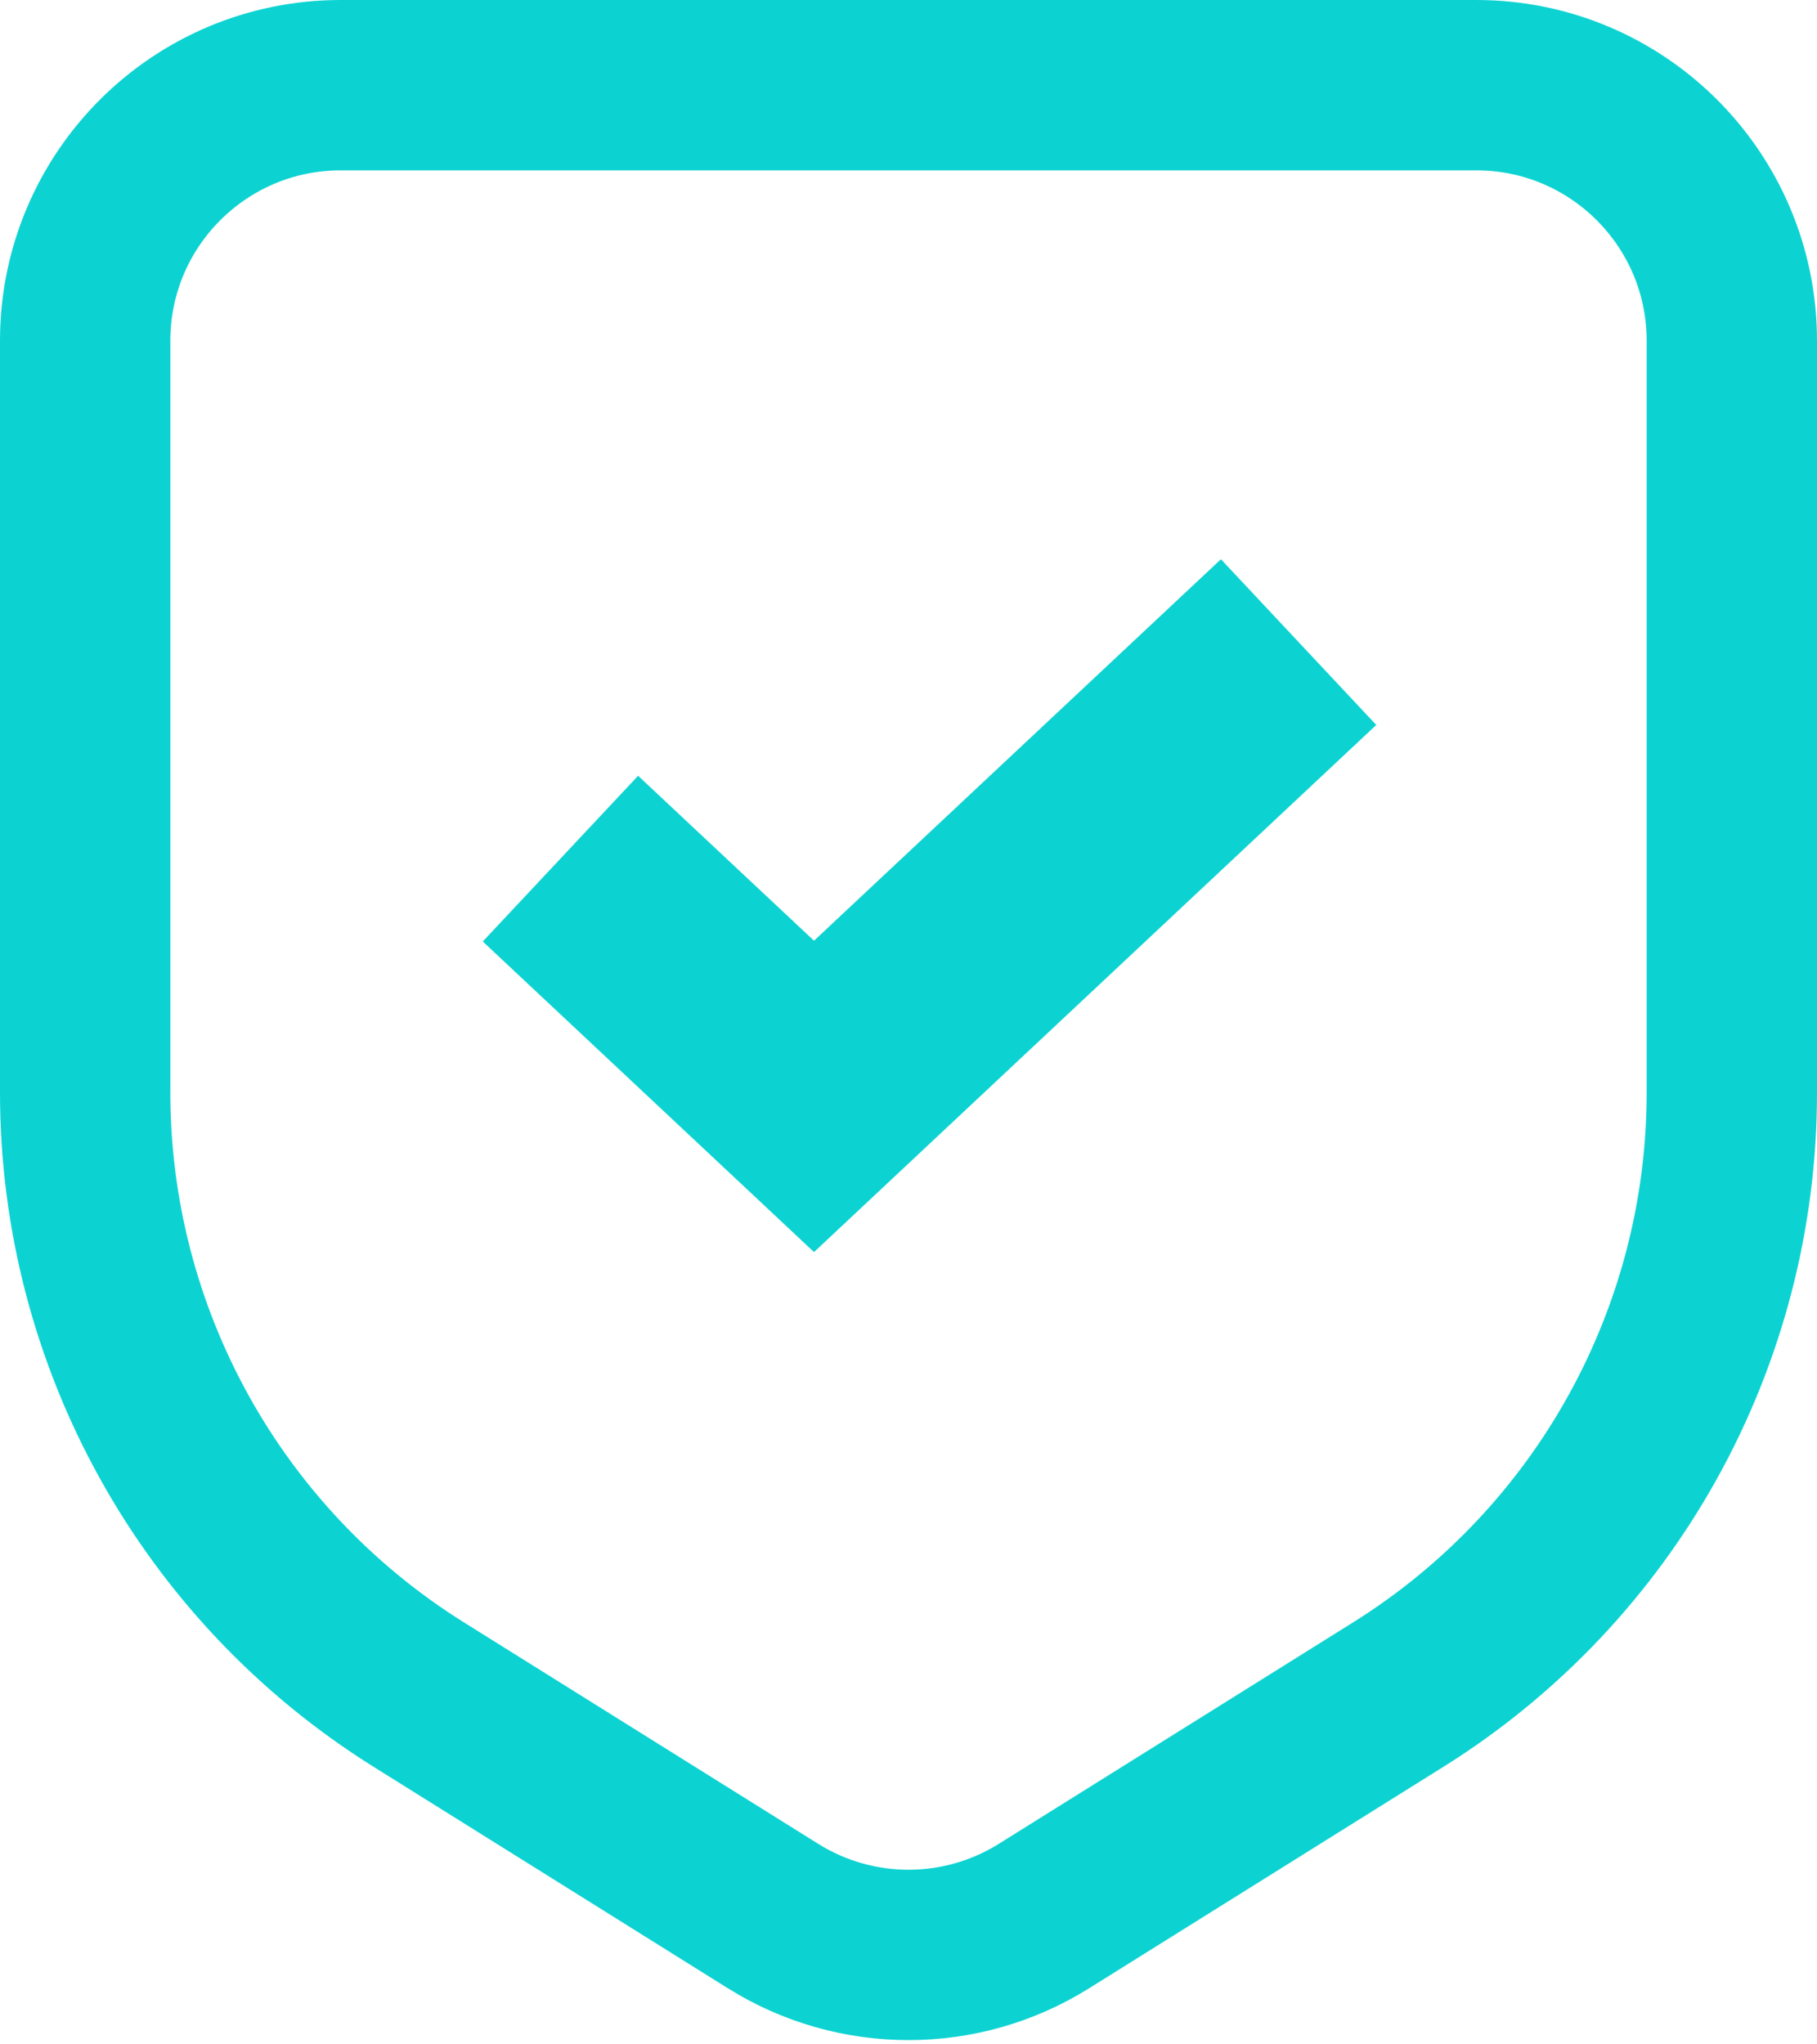
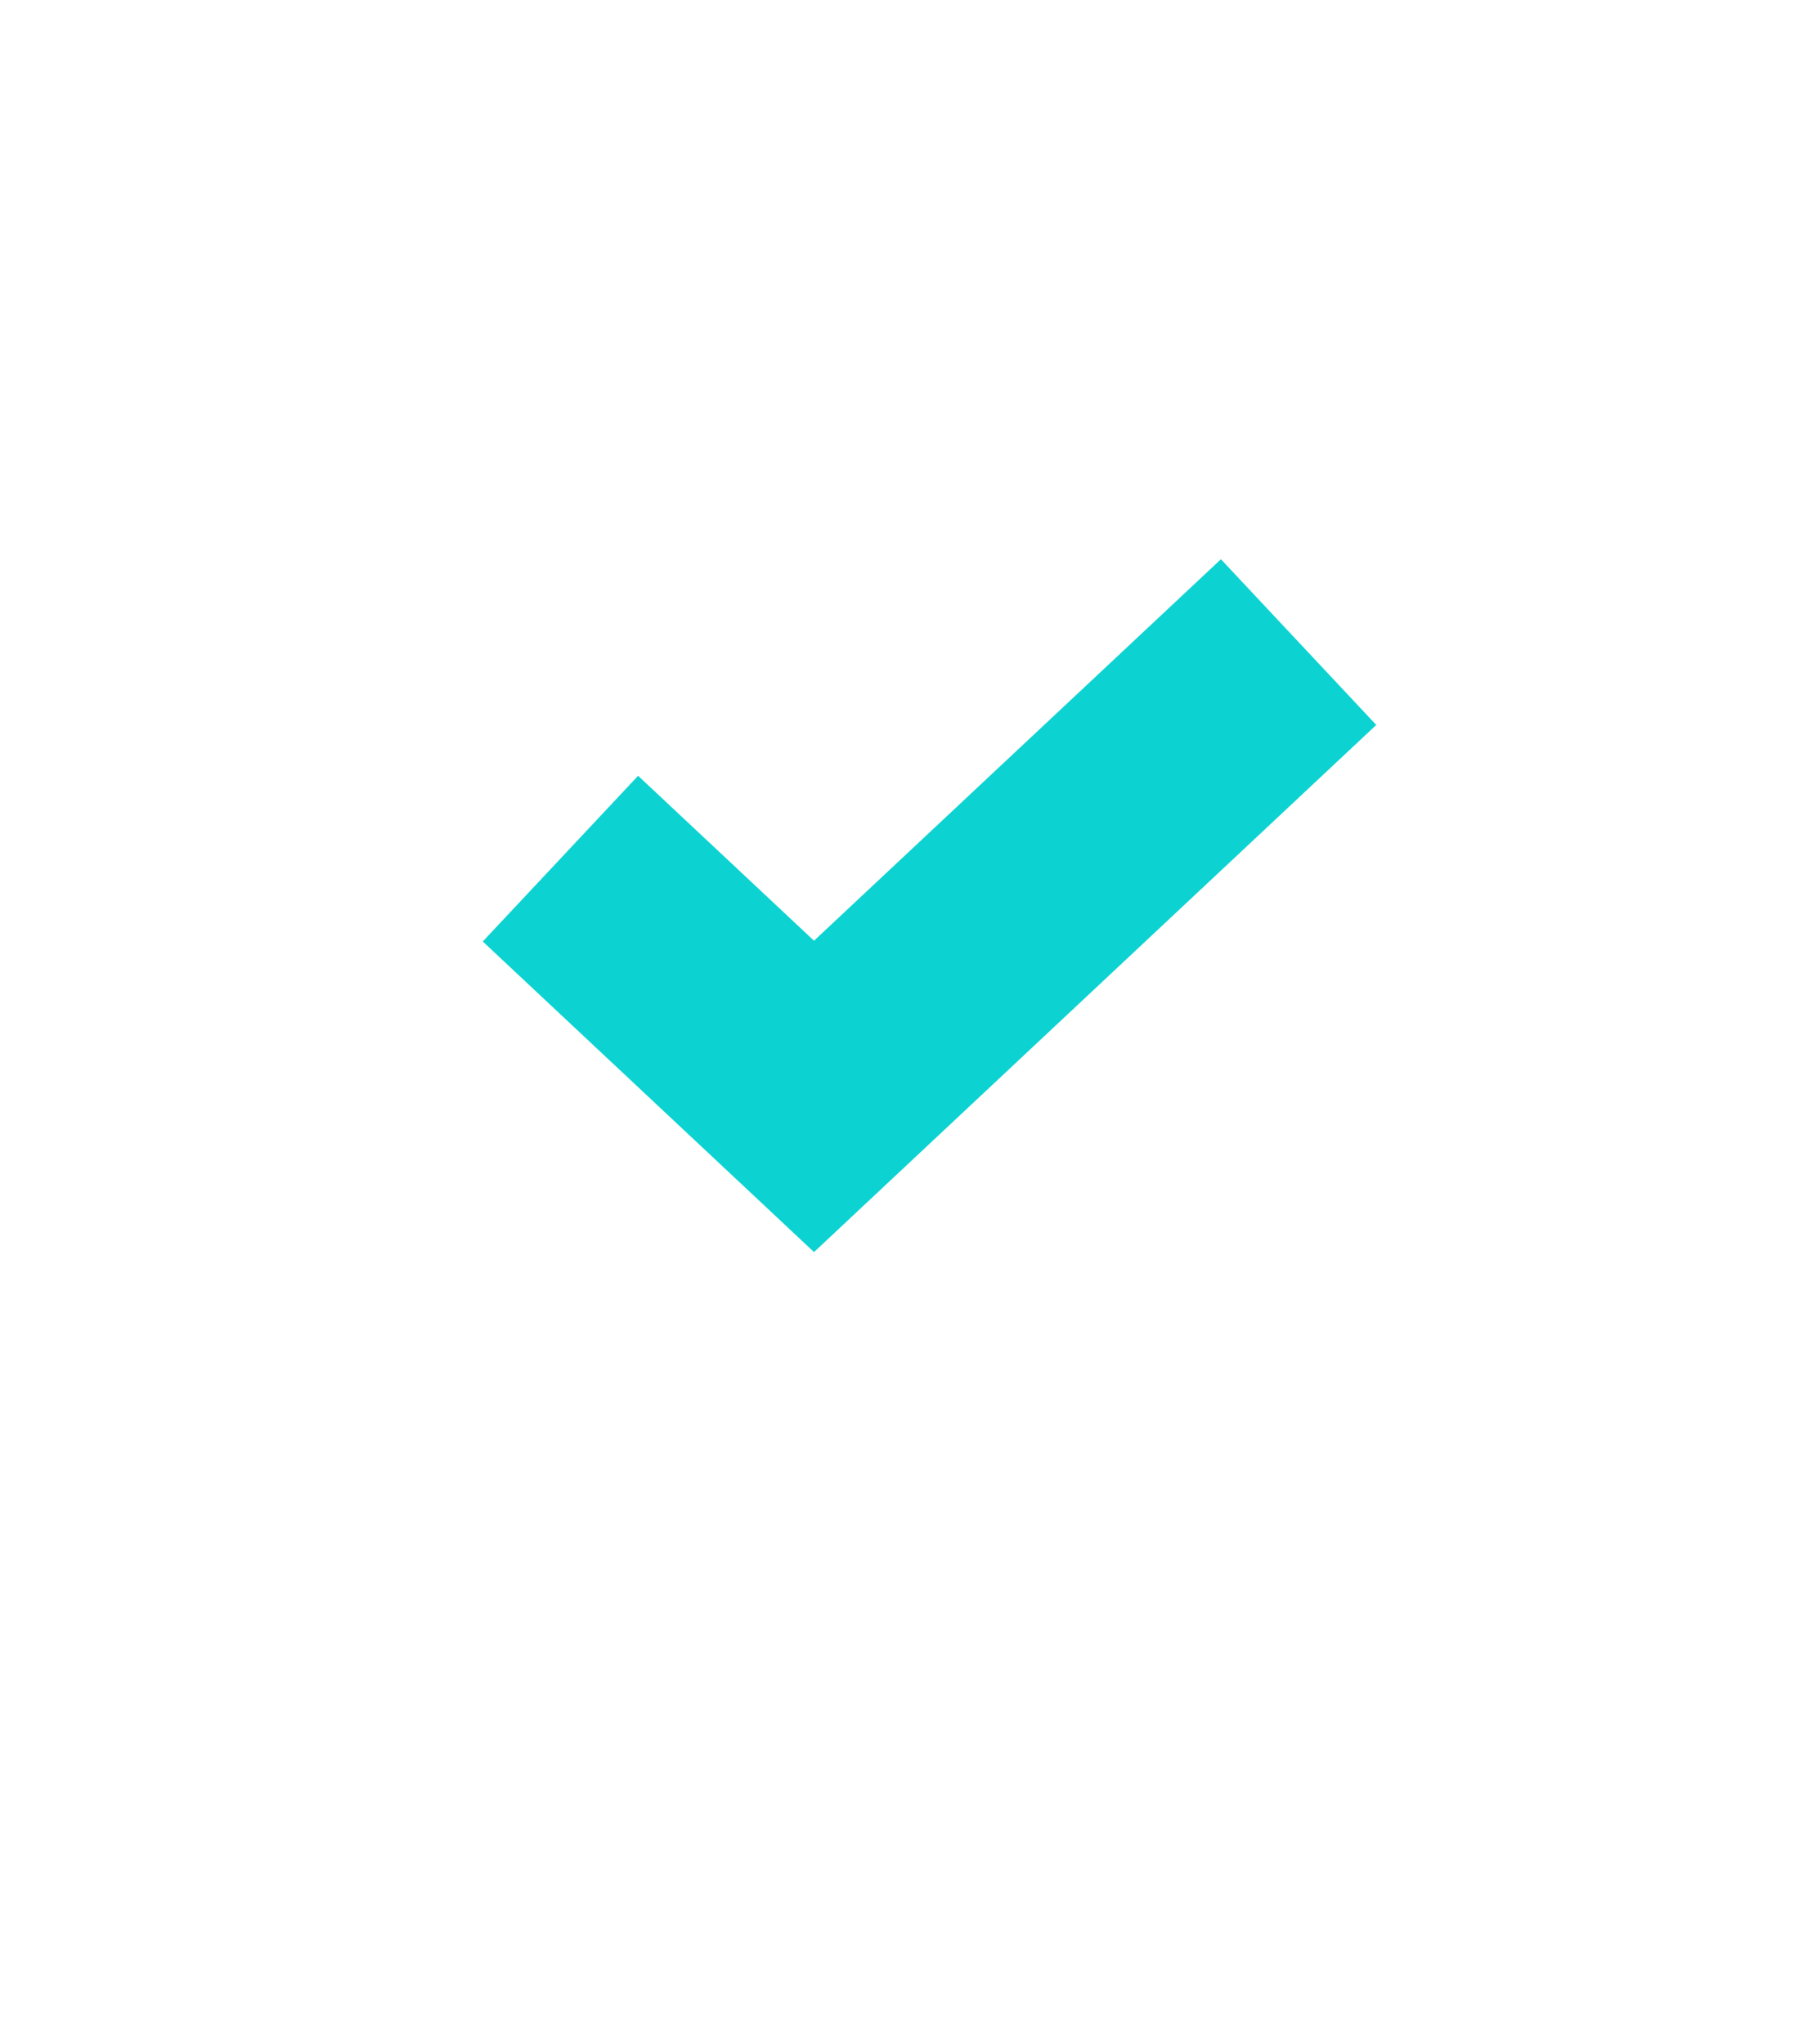
<svg xmlns="http://www.w3.org/2000/svg" width="32px" height="36px" viewBox="0 0 32 36" version="1.1">
  <title>check-icon</title>
  <desc>Created with Sketch.</desc>
  <g id="Páginas" stroke="none" stroke-width="1" fill="none" fill-rule="evenodd">
    <g id="Home" transform="translate(-1388, -5523)" stroke="#0CD3D2">
      <g id="Group-27" transform="translate(260, 5226)">
        <g id="3" transform="translate(1124, 112)">
          <g id="check-icon" transform="translate(4, 185)">
            <g>
-               <path d="M6,1.5 C3.515,1.5 1.5,3.515 1.5,6 L1.5,19.241 C1.5,23.55 3.72,27.556 7.375,29.841 L13.615,33.741 C15.074,34.653 16.926,34.653 18.385,33.741 L24.625,29.841 C28.28,27.556 30.5,23.55 30.5,19.241 L30.5,6 C30.5,3.515 28.485,1.5 26,1.5 L6,1.5 Z" id="Rectangle" stroke-width="3" />
              <polyline id="Path-7" stroke-width="4" points="9.87 15.12 14.336 19.307 22.87 11.307" />
            </g>
          </g>
        </g>
      </g>
    </g>
  </g>
</svg>